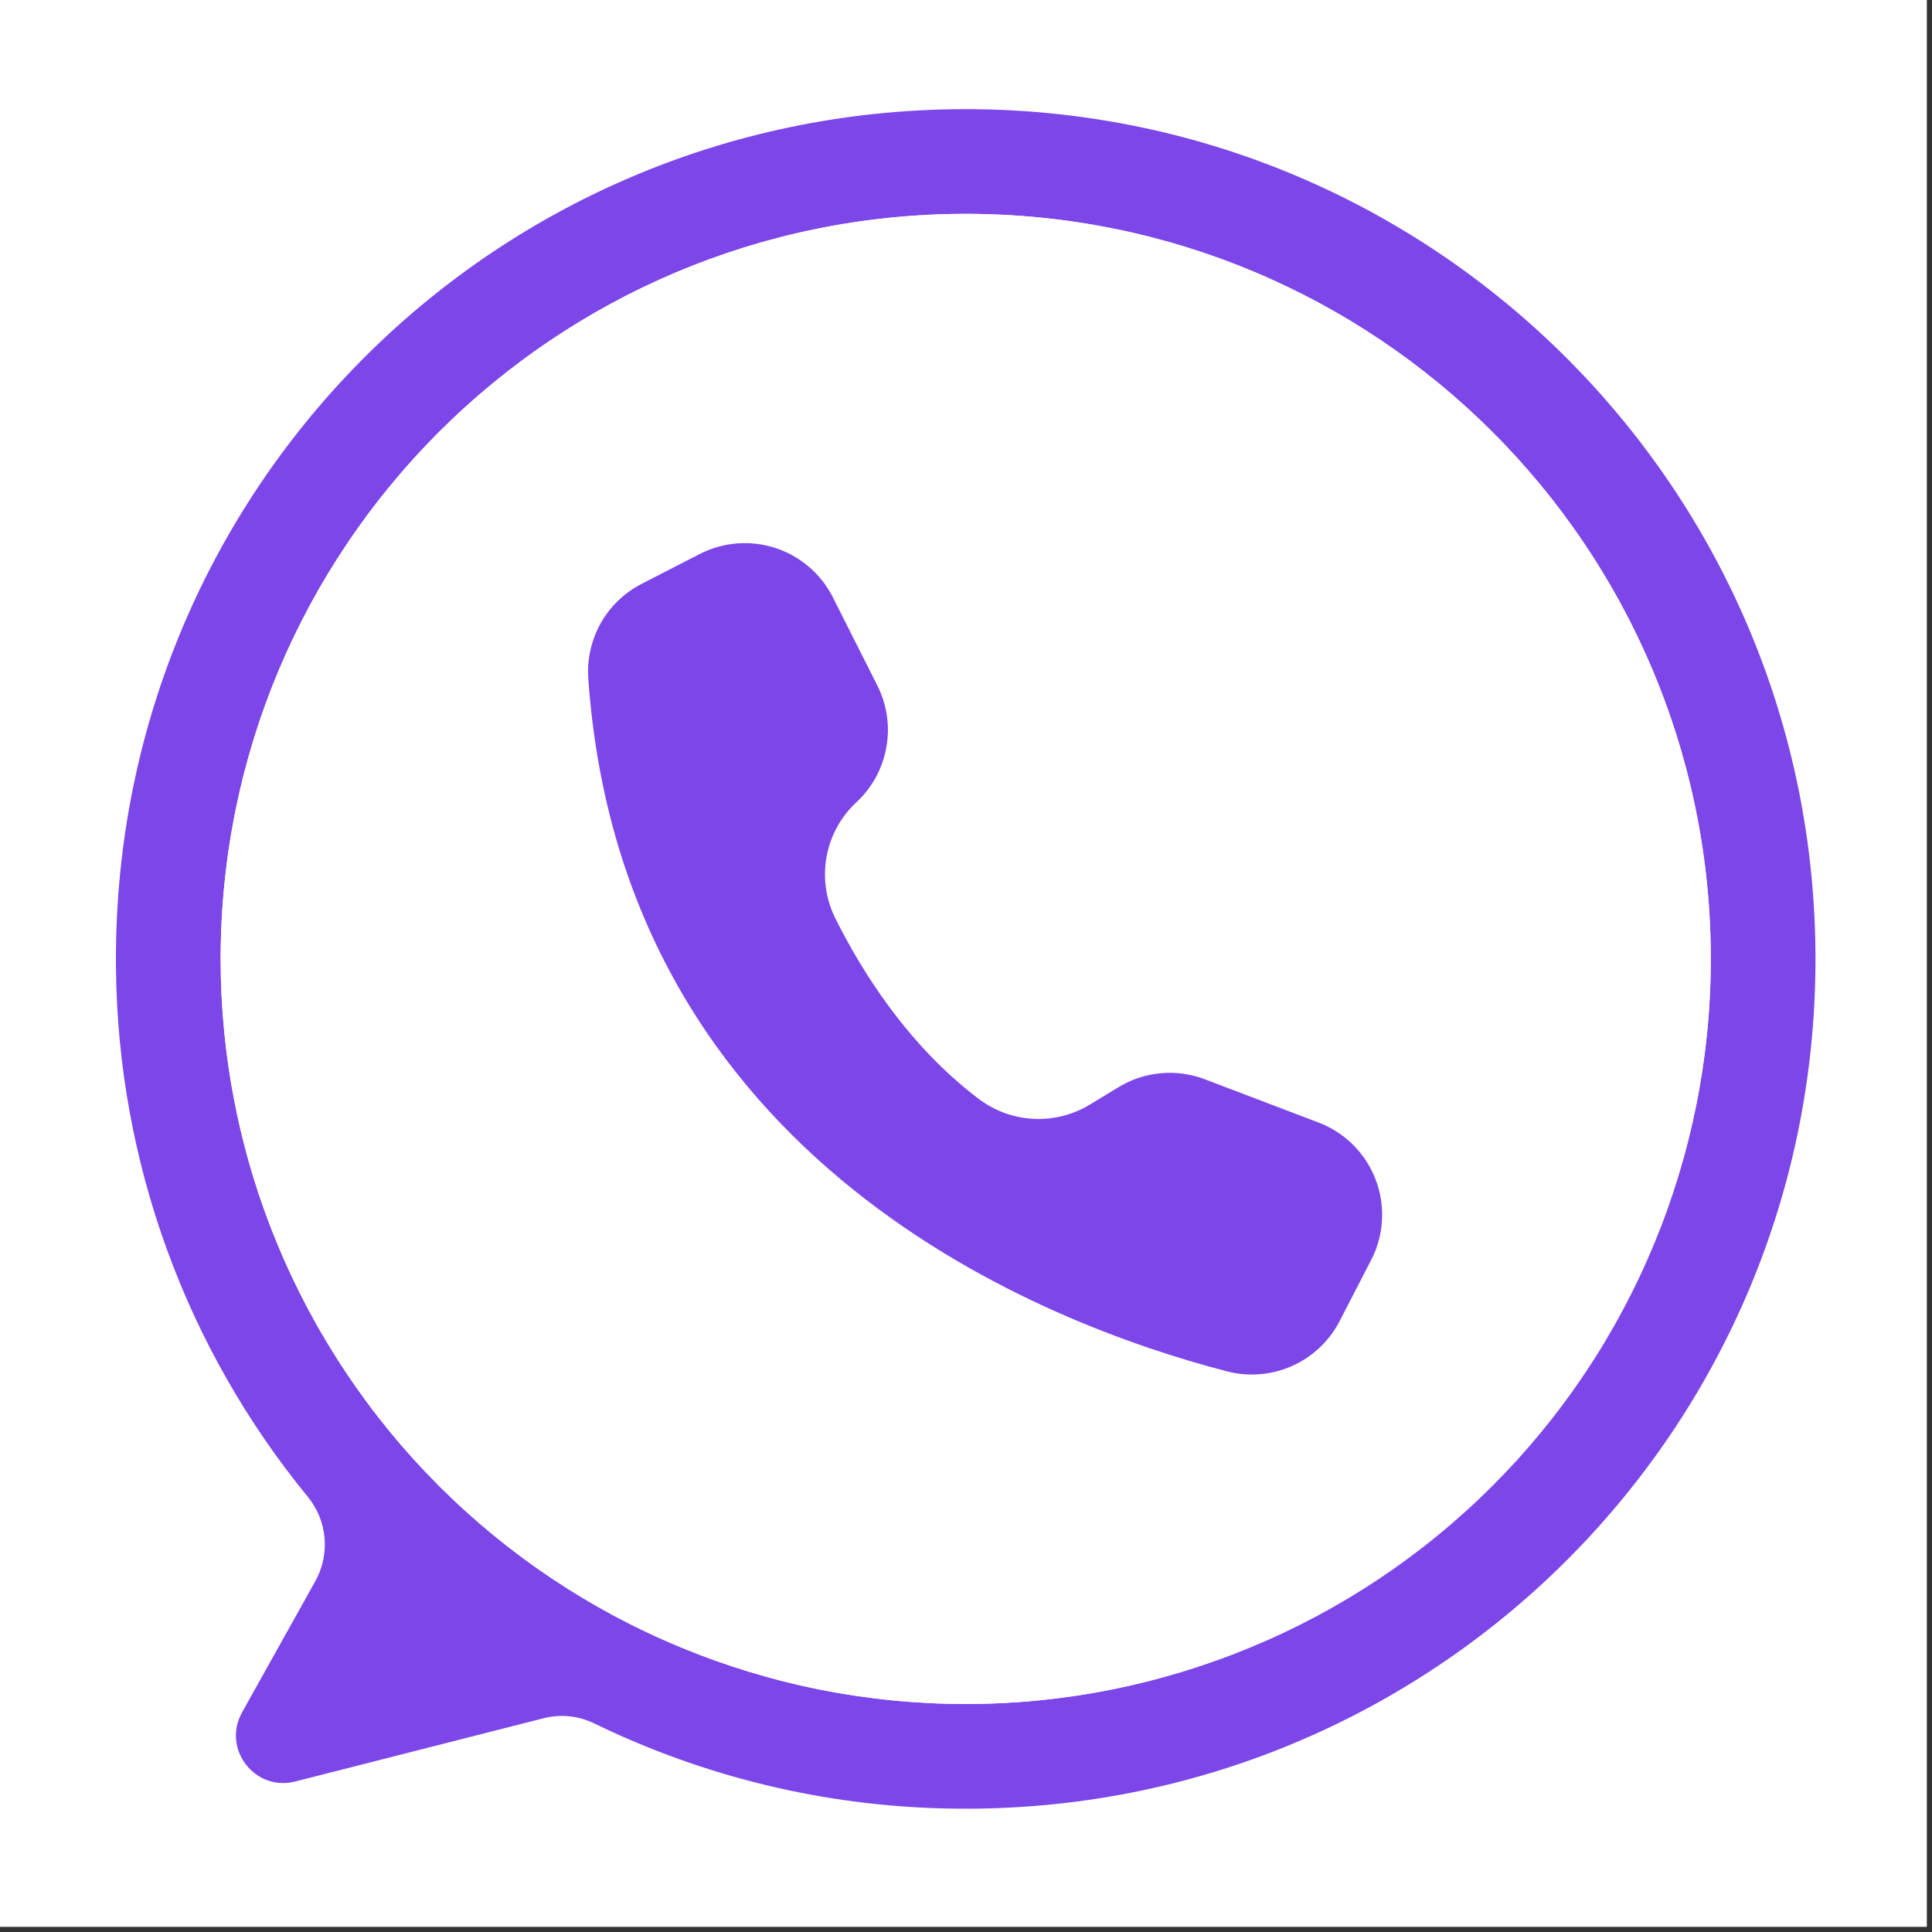
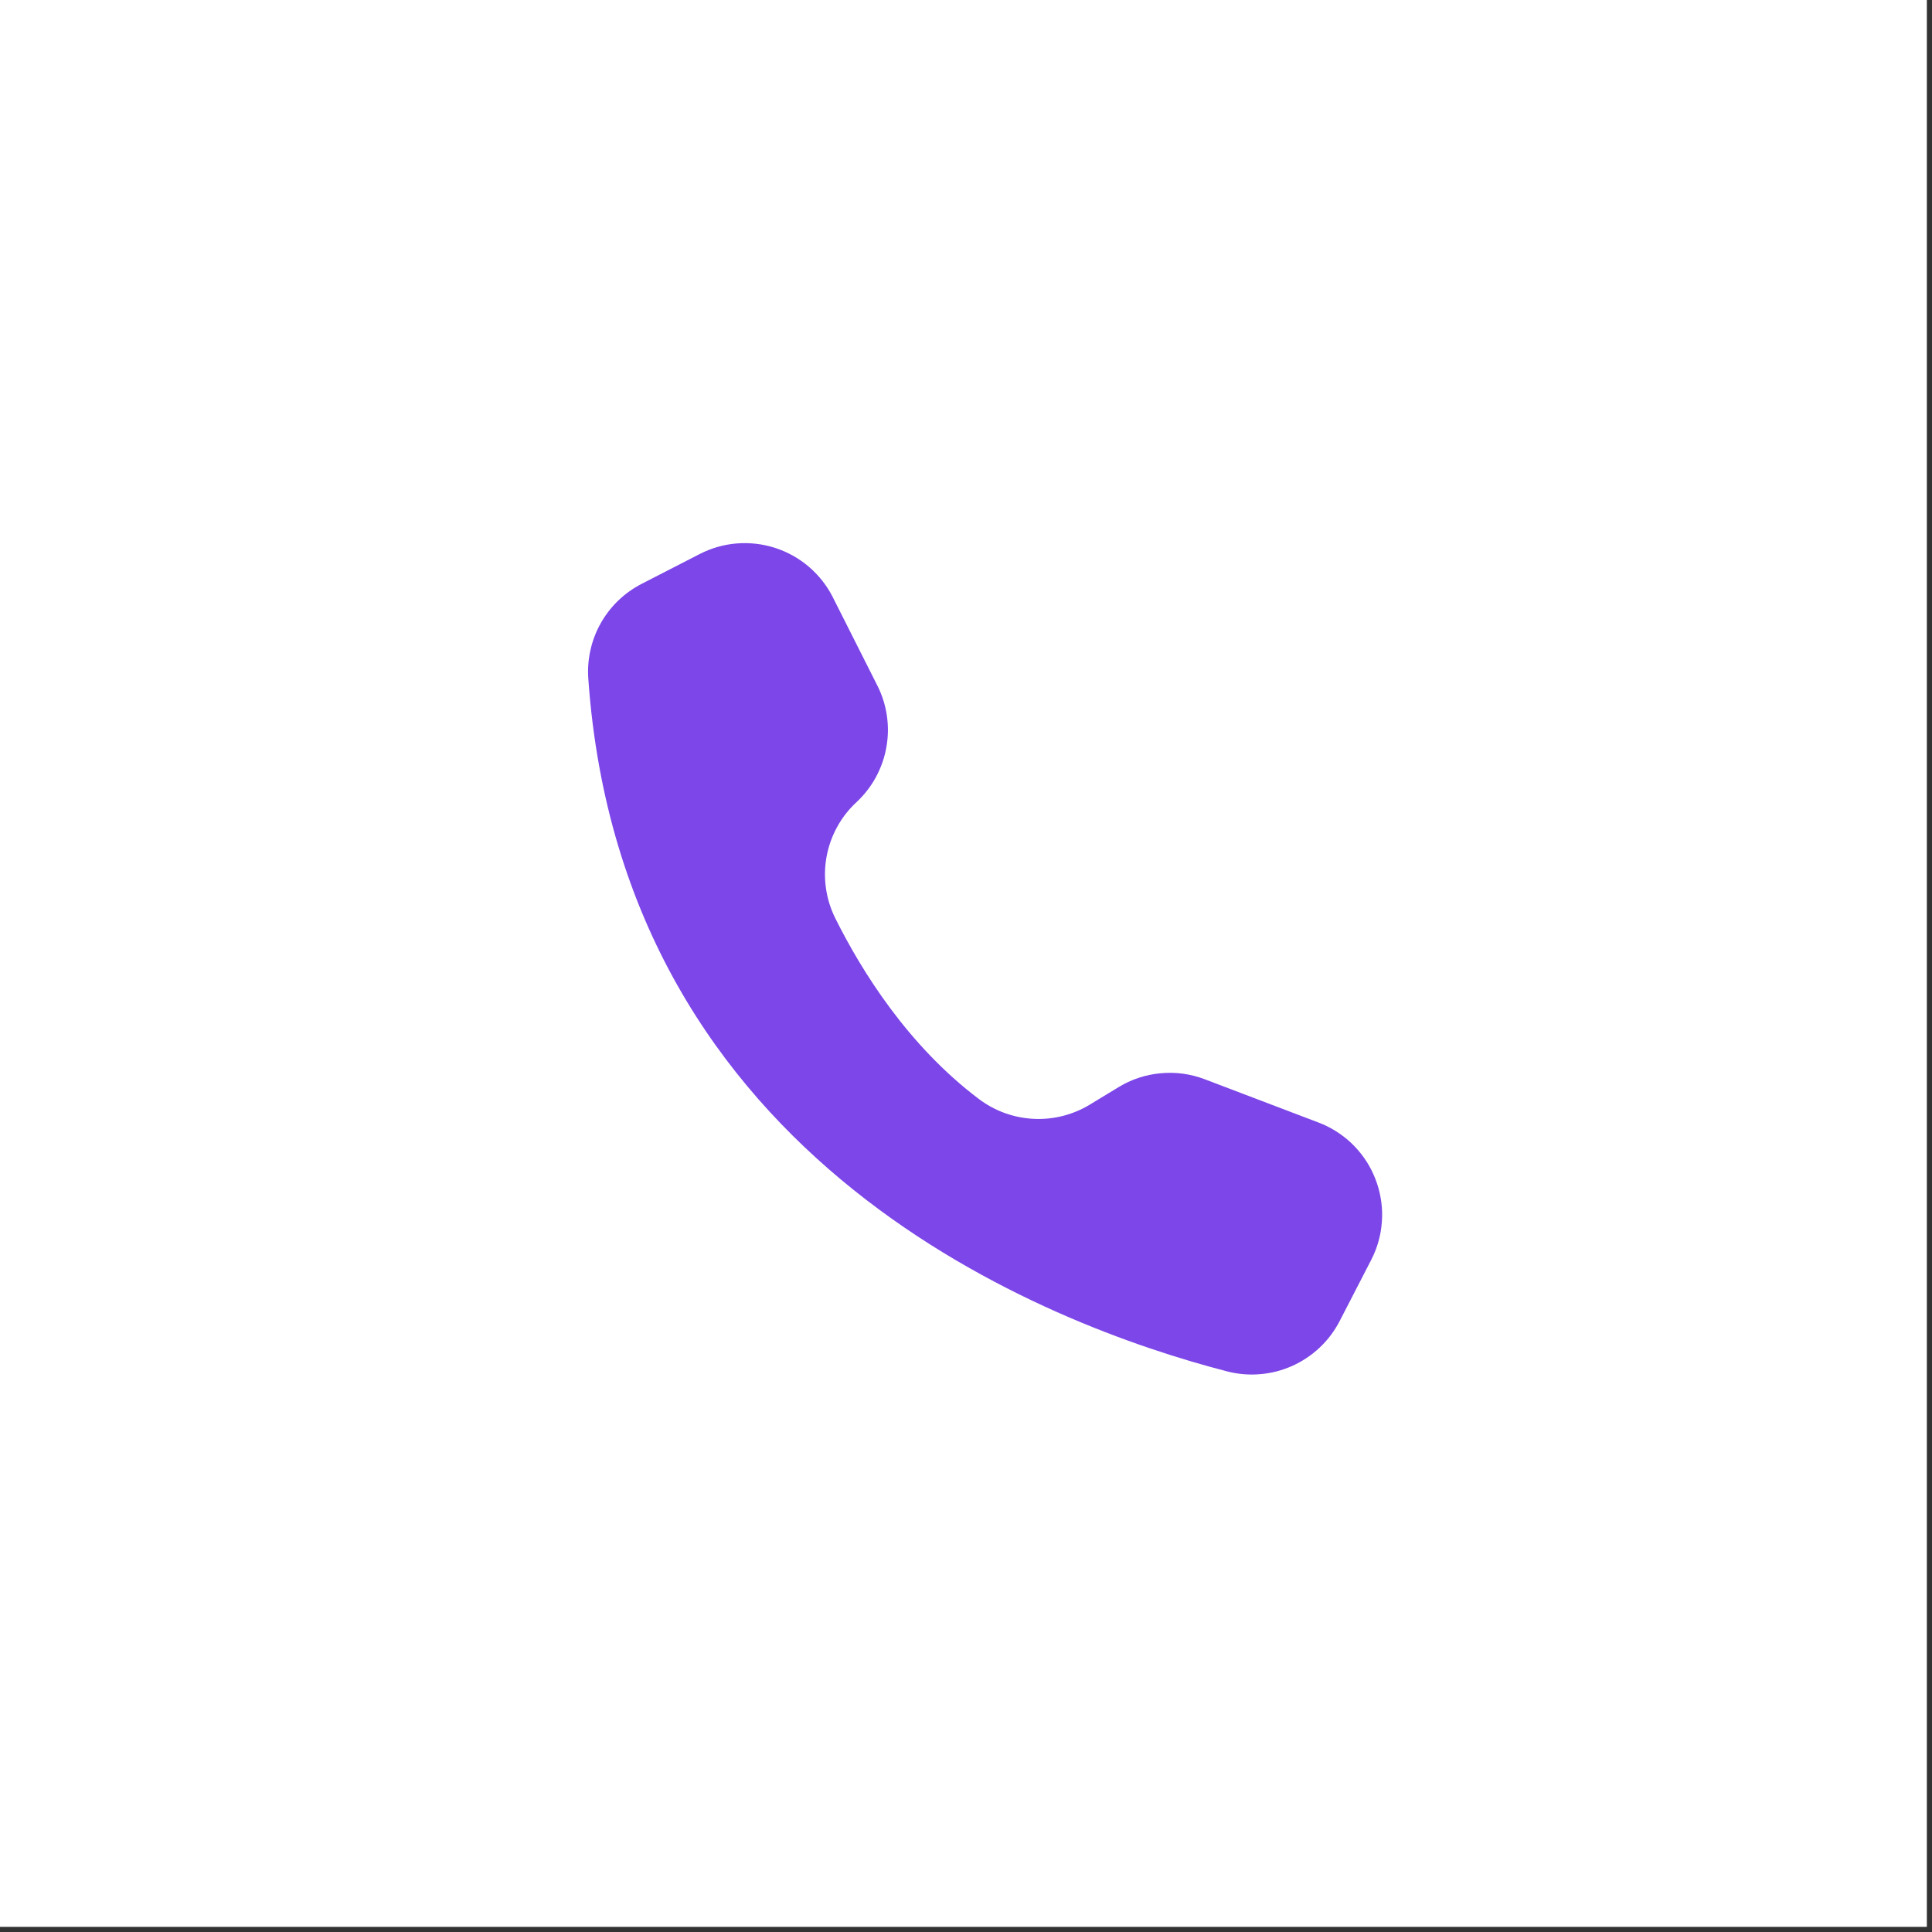
<svg xmlns="http://www.w3.org/2000/svg" version="1.0" preserveAspectRatio="xMidYMid meet" height="250" viewBox="0 0 187.5 187.5" zoomAndPan="magnify" width="250">
  <rect x="0" y="0" width="187.5" height="187.5" fill="#333333" stroke="none" />
  <defs>
    <clipPath id="281eda66b0">
      <path clip-rule="nonzero" d="M 0 0 L 187 0 L 187 187 L 0 187 Z M 0 0" />
    </clipPath>
    <clipPath id="209b3d812e">
      <path clip-rule="nonzero" d="M -17.035 -39.41 L 204.035 -39.41 C 206.418 -39.41 208.699 -38.465 210.383 -36.781 C 212.066 -35.098 213.012 -32.816 213.012 -30.434 L 213.012 217.434 C 213.012 219.816 212.066 222.098 210.383 223.781 C 208.699 225.465 206.418 226.41 204.035 226.41 L -17.035 226.41 C -21.992 226.41 -26.012 222.395 -26.012 217.434 L -26.012 -30.434 C -26.012 -35.391 -21.992 -39.41 -17.035 -39.41 Z M -17.035 -39.41" />
    </clipPath>
    <clipPath id="7aa9300660">
-       <path clip-rule="nonzero" d="M 11 10.441 L 176.707 10.441 L 176.707 176 L 11 176 Z M 11 10.441" />
-     </clipPath>
+       </clipPath>
  </defs>
  <g clip-path="url(#281eda66b0)">
    <g clip-path="url(#209b3d812e)">
      <rect fill-opacity="1" height="225" y="-18.75" fill="#ffffff" width="225" x="-18.75" />
    </g>
  </g>
  <g clip-path="url(#7aa9300660)">
-     <path fill-rule="nonzero" fill-opacity="1" d="M 93.438 10.594 C 47.43 10.75 10.66 48.156 11.258 94.164 C 11.312 98.793 11.758 103.387 12.59 107.945 C 13.422 112.5 14.629 116.953 16.215 121.305 C 17.801 125.656 19.738 129.844 22.035 133.867 C 24.328 137.891 26.941 141.691 29.879 145.273 C 30.344 145.84 30.711 146.465 30.988 147.145 C 31.266 147.82 31.434 148.527 31.496 149.254 C 31.562 149.984 31.516 150.707 31.363 151.426 C 31.211 152.141 30.953 152.816 30.598 153.457 L 23.492 166.188 C 21.523 169.719 24.73 173.891 28.648 172.895 L 52.711 166.766 C 54.441 166.328 56.113 166.5 57.719 167.281 C 63.043 169.867 68.578 171.852 74.328 173.242 C 80.078 174.629 85.91 175.387 91.824 175.512 C 138.082 176.559 176.051 139.598 176.191 93.328 C 176.336 47.562 139.203 10.438 93.438 10.594 Z M 93.723 165.371 C 92.539 165.371 91.355 165.344 90.176 165.285 C 88.992 165.227 87.812 165.141 86.637 165.023 C 85.457 164.91 84.285 164.762 83.113 164.59 C 81.941 164.418 80.777 164.215 79.617 163.984 C 78.457 163.754 77.301 163.492 76.152 163.207 C 75.008 162.918 73.867 162.602 72.734 162.258 C 71.602 161.914 70.477 161.543 69.363 161.145 C 68.25 160.746 67.145 160.32 66.051 159.867 C 64.957 159.414 63.879 158.938 62.809 158.43 C 61.738 157.926 60.68 157.391 59.637 156.836 C 58.594 156.277 57.562 155.695 56.551 155.086 C 55.535 154.477 54.535 153.844 53.551 153.188 C 52.566 152.527 51.602 151.848 50.648 151.145 C 49.699 150.438 48.766 149.711 47.852 148.961 C 46.938 148.207 46.039 147.438 45.164 146.641 C 44.285 145.848 43.43 145.031 42.594 144.195 C 41.758 143.355 40.941 142.5 40.145 141.625 C 39.352 140.746 38.578 139.852 37.828 138.938 C 37.078 138.023 36.348 137.09 35.645 136.137 C 34.941 135.188 34.258 134.219 33.602 133.238 C 32.945 132.254 32.312 131.254 31.703 130.238 C 31.094 129.223 30.512 128.195 29.953 127.148 C 29.395 126.105 28.863 125.051 28.355 123.98 C 27.852 122.91 27.371 121.828 26.918 120.734 C 26.465 119.641 26.039 118.539 25.641 117.426 C 25.242 116.309 24.871 115.188 24.527 114.055 C 24.184 112.922 23.871 111.781 23.582 110.633 C 23.293 109.484 23.035 108.332 22.805 107.172 C 22.574 106.012 22.371 104.844 22.199 103.676 C 22.023 102.504 21.879 101.328 21.762 100.152 C 21.648 98.973 21.559 97.793 21.5 96.613 C 21.445 95.43 21.414 94.246 21.414 93.062 C 21.414 53.129 53.789 20.754 93.723 20.754 C 133.504 20.754 165.781 52.879 166.031 92.598 C 166.281 132.453 133.578 165.371 93.723 165.371 Z M 93.723 165.371" fill="#7c46e8" />
-   </g>
+     </g>
  <path fill-rule="nonzero" fill-opacity="1" d="M 166.031 93.062 C 166.031 94.246 166.004 95.43 165.945 96.613 C 165.887 97.793 165.801 98.973 165.684 100.152 C 165.566 101.328 165.422 102.504 165.25 103.672 C 165.074 104.844 164.875 106.012 164.641 107.172 C 164.41 108.332 164.152 109.484 163.863 110.633 C 163.578 111.781 163.262 112.922 162.918 114.055 C 162.574 115.188 162.203 116.309 161.805 117.422 C 161.406 118.539 160.98 119.641 160.527 120.734 C 160.074 121.828 159.594 122.91 159.09 123.98 C 158.582 125.051 158.051 126.105 157.492 127.148 C 156.938 128.195 156.352 129.223 155.746 130.238 C 155.137 131.254 154.504 132.254 153.844 133.234 C 153.188 134.219 152.508 135.188 151.801 136.137 C 151.098 137.09 150.371 138.02 149.617 138.938 C 148.867 139.852 148.094 140.746 147.301 141.625 C 146.504 142.5 145.691 143.355 144.852 144.195 C 144.016 145.031 143.16 145.848 142.281 146.641 C 141.406 147.434 140.512 148.207 139.594 148.957 C 138.68 149.711 137.746 150.438 136.797 151.141 C 135.848 151.848 134.879 152.527 133.895 153.188 C 132.91 153.844 131.914 154.477 130.898 155.086 C 129.883 155.691 128.852 156.277 127.809 156.836 C 126.766 157.391 125.707 157.926 124.641 158.43 C 123.57 158.938 122.488 159.414 121.395 159.867 C 120.301 160.32 119.199 160.746 118.082 161.145 C 116.969 161.543 115.844 161.914 114.715 162.258 C 113.582 162.602 112.441 162.918 111.293 163.207 C 110.145 163.492 108.992 163.754 107.828 163.984 C 106.668 164.215 105.504 164.414 104.332 164.59 C 103.164 164.762 101.988 164.906 100.812 165.023 C 99.633 165.141 98.453 165.227 97.27 165.285 C 96.09 165.344 94.906 165.371 93.723 165.371 C 92.539 165.371 91.355 165.344 90.176 165.285 C 88.992 165.227 87.812 165.141 86.637 165.023 C 85.457 164.906 84.285 164.762 83.113 164.59 C 81.941 164.414 80.777 164.215 79.617 163.984 C 78.457 163.754 77.301 163.492 76.152 163.207 C 75.004 162.918 73.867 162.602 72.734 162.258 C 71.602 161.914 70.477 161.543 69.363 161.145 C 68.25 160.746 67.145 160.32 66.051 159.867 C 64.957 159.414 63.879 158.938 62.809 158.43 C 61.738 157.926 60.68 157.391 59.637 156.836 C 58.594 156.277 57.562 155.691 56.551 155.086 C 55.535 154.477 54.535 153.844 53.551 153.188 C 52.566 152.527 51.598 151.848 50.648 151.141 C 49.699 150.438 48.766 149.711 47.852 148.957 C 46.938 148.207 46.039 147.434 45.164 146.641 C 44.285 145.848 43.43 145.031 42.594 144.195 C 41.758 143.355 40.941 142.5 40.145 141.625 C 39.352 140.746 38.578 139.852 37.828 138.938 C 37.078 138.02 36.348 137.09 35.645 136.137 C 34.941 135.188 34.258 134.219 33.602 133.234 C 32.945 132.254 32.312 131.254 31.703 130.238 C 31.094 129.223 30.512 128.195 29.953 127.148 C 29.395 126.105 28.863 125.051 28.355 123.98 C 27.852 122.91 27.371 121.828 26.918 120.734 C 26.465 119.641 26.039 118.539 25.641 117.422 C 25.242 116.309 24.871 115.188 24.527 114.055 C 24.184 112.922 23.871 111.781 23.582 110.633 C 23.293 109.484 23.035 108.332 22.805 107.172 C 22.574 106.012 22.371 104.844 22.199 103.672 C 22.023 102.504 21.879 101.328 21.762 100.152 C 21.648 98.973 21.559 97.793 21.5 96.613 C 21.445 95.43 21.414 94.246 21.414 93.062 C 21.414 91.879 21.445 90.699 21.5 89.516 C 21.559 88.332 21.648 87.152 21.762 85.977 C 21.879 84.797 22.023 83.625 22.199 82.453 C 22.371 81.285 22.574 80.117 22.805 78.957 C 23.035 77.797 23.293 76.641 23.582 75.496 C 23.871 74.348 24.184 73.207 24.527 72.074 C 24.871 70.941 25.242 69.816 25.641 68.703 C 26.039 67.59 26.465 66.484 26.918 65.391 C 27.371 64.301 27.852 63.219 28.355 62.148 C 28.863 61.078 29.395 60.02 29.953 58.977 C 30.512 57.934 31.094 56.906 31.703 55.891 C 32.312 54.875 32.945 53.875 33.602 52.891 C 34.258 51.906 34.941 50.941 35.645 49.988 C 36.348 49.039 37.078 48.105 37.828 47.191 C 38.578 46.277 39.352 45.383 40.145 44.504 C 40.941 43.629 41.758 42.77 42.594 41.934 C 43.43 41.098 44.285 40.281 45.164 39.488 C 46.039 38.691 46.938 37.918 47.852 37.168 C 48.766 36.418 49.699 35.691 50.648 34.984 C 51.598 34.281 52.566 33.598 53.551 32.941 C 54.535 32.285 55.535 31.652 56.551 31.043 C 57.562 30.434 58.594 29.852 59.637 29.293 C 60.68 28.734 61.738 28.203 62.809 27.699 C 63.879 27.191 64.957 26.711 66.051 26.258 C 67.145 25.805 68.25 25.379 69.363 24.98 C 70.477 24.582 71.602 24.211 72.734 23.867 C 73.867 23.523 75.004 23.211 76.152 22.922 C 77.301 22.633 78.457 22.375 79.617 22.145 C 80.777 21.914 81.941 21.711 83.113 21.539 C 84.285 21.363 85.457 21.219 86.637 21.102 C 87.812 20.988 88.992 20.902 90.176 20.844 C 91.355 20.785 92.539 20.754 93.723 20.754 C 94.906 20.754 96.09 20.785 97.27 20.844 C 98.453 20.902 99.633 20.988 100.812 21.102 C 101.988 21.219 103.164 21.363 104.332 21.539 C 105.504 21.711 106.668 21.914 107.828 22.145 C 108.992 22.375 110.145 22.633 111.293 22.922 C 112.441 23.211 113.582 23.523 114.715 23.867 C 115.844 24.211 116.969 24.582 118.082 24.98 C 119.199 25.379 120.301 25.805 121.395 26.258 C 122.488 26.711 123.57 27.191 124.641 27.699 C 125.707 28.203 126.766 28.734 127.809 29.293 C 128.852 29.852 129.883 30.434 130.898 31.043 C 131.914 31.652 132.91 32.285 133.895 32.941 C 134.879 33.598 135.848 34.281 136.797 34.984 C 137.746 35.691 138.68 36.418 139.594 37.168 C 140.512 37.918 141.406 38.691 142.281 39.488 C 143.16 40.281 144.016 41.098 144.852 41.934 C 145.691 42.77 146.504 43.629 147.301 44.504 C 148.094 45.383 148.867 46.277 149.617 47.191 C 150.371 48.105 151.098 49.039 151.801 49.988 C 152.508 50.941 153.188 51.906 153.844 52.891 C 154.504 53.875 155.137 54.875 155.746 55.891 C 156.352 56.906 156.938 57.934 157.492 58.977 C 158.051 60.02 158.582 61.078 159.09 62.148 C 159.594 63.219 160.074 64.301 160.527 65.391 C 160.98 66.484 161.406 67.59 161.805 68.703 C 162.203 69.816 162.574 70.941 162.918 72.074 C 163.262 73.207 163.578 74.348 163.863 75.496 C 164.152 76.641 164.41 77.797 164.641 78.957 C 164.875 80.117 165.074 81.285 165.25 82.453 C 165.422 83.625 165.566 84.797 165.684 85.977 C 165.801 87.152 165.887 88.332 165.945 89.516 C 166.004 90.699 166.031 91.879 166.031 93.062 Z M 166.031 93.062" fill="#ffffff" />
  <path fill-rule="nonzero" fill-opacity="1" d="M 80.801 57.91 L 80.832 57.977 L 85.145 66.531 C 85.379 66.988 85.57 67.465 85.727 67.957 C 85.883 68.449 85.996 68.949 86.07 69.457 C 86.145 69.969 86.18 70.48 86.172 70.996 C 86.16 71.512 86.113 72.02 86.02 72.527 C 85.93 73.035 85.801 73.531 85.629 74.02 C 85.457 74.504 85.25 74.973 85.004 75.426 C 84.758 75.879 84.477 76.309 84.16 76.715 C 83.844 77.121 83.496 77.5 83.121 77.852 C 82.363 78.551 81.738 79.355 81.242 80.258 C 80.746 81.164 80.406 82.121 80.219 83.137 C 80.035 84.148 80.012 85.168 80.156 86.188 C 80.301 87.211 80.602 88.18 81.059 89.105 C 83.648 94.305 88.133 101.469 94.977 106.641 C 95.746 107.223 96.582 107.68 97.484 108.012 C 98.391 108.34 99.324 108.531 100.285 108.582 C 101.246 108.633 102.195 108.539 103.129 108.305 C 104.062 108.07 104.941 107.703 105.766 107.203 L 108.543 105.516 C 109.805 104.746 111.172 104.293 112.645 104.16 C 114.113 104.023 115.539 104.219 116.922 104.742 L 127.961 108.941 C 128.551 109.164 129.109 109.441 129.641 109.777 C 130.176 110.109 130.672 110.492 131.129 110.922 C 131.586 111.355 131.996 111.828 132.363 112.34 C 132.727 112.852 133.039 113.395 133.293 113.969 C 133.551 114.543 133.75 115.137 133.891 115.75 C 134.031 116.359 134.113 116.98 134.133 117.609 C 134.148 118.238 134.105 118.863 134.004 119.484 C 133.898 120.105 133.734 120.707 133.512 121.297 C 133.383 121.633 133.234 121.961 133.07 122.281 L 130.012 128.211 C 129.762 128.691 129.477 129.148 129.152 129.578 C 128.828 130.008 128.469 130.41 128.074 130.781 C 127.684 131.152 127.262 131.488 126.812 131.785 C 126.363 132.086 125.895 132.344 125.402 132.566 C 124.91 132.785 124.402 132.961 123.879 133.098 C 123.355 133.23 122.824 133.32 122.285 133.363 C 121.75 133.41 121.211 133.41 120.672 133.363 C 120.137 133.316 119.605 133.227 119.082 133.09 C 101.746 128.605 60.422 113.012 57.094 65.863 C 57.027 64.926 57.098 64 57.305 63.086 C 57.508 62.168 57.84 61.305 58.301 60.484 C 58.762 59.668 59.328 58.934 60.004 58.281 C 60.68 57.633 61.438 57.094 62.27 56.664 L 67.902 53.77 C 68.461 53.484 69.043 53.254 69.648 53.078 C 70.25 52.906 70.867 52.793 71.492 52.742 C 72.121 52.691 72.746 52.703 73.371 52.773 C 73.996 52.844 74.609 52.977 75.207 53.168 C 75.805 53.359 76.379 53.609 76.93 53.914 C 77.48 54.219 77.996 54.578 78.477 54.984 C 78.953 55.391 79.391 55.84 79.781 56.332 C 80.172 56.824 80.512 57.352 80.801 57.91 Z M 80.801 57.91" fill="#7c46e8" />
</svg>